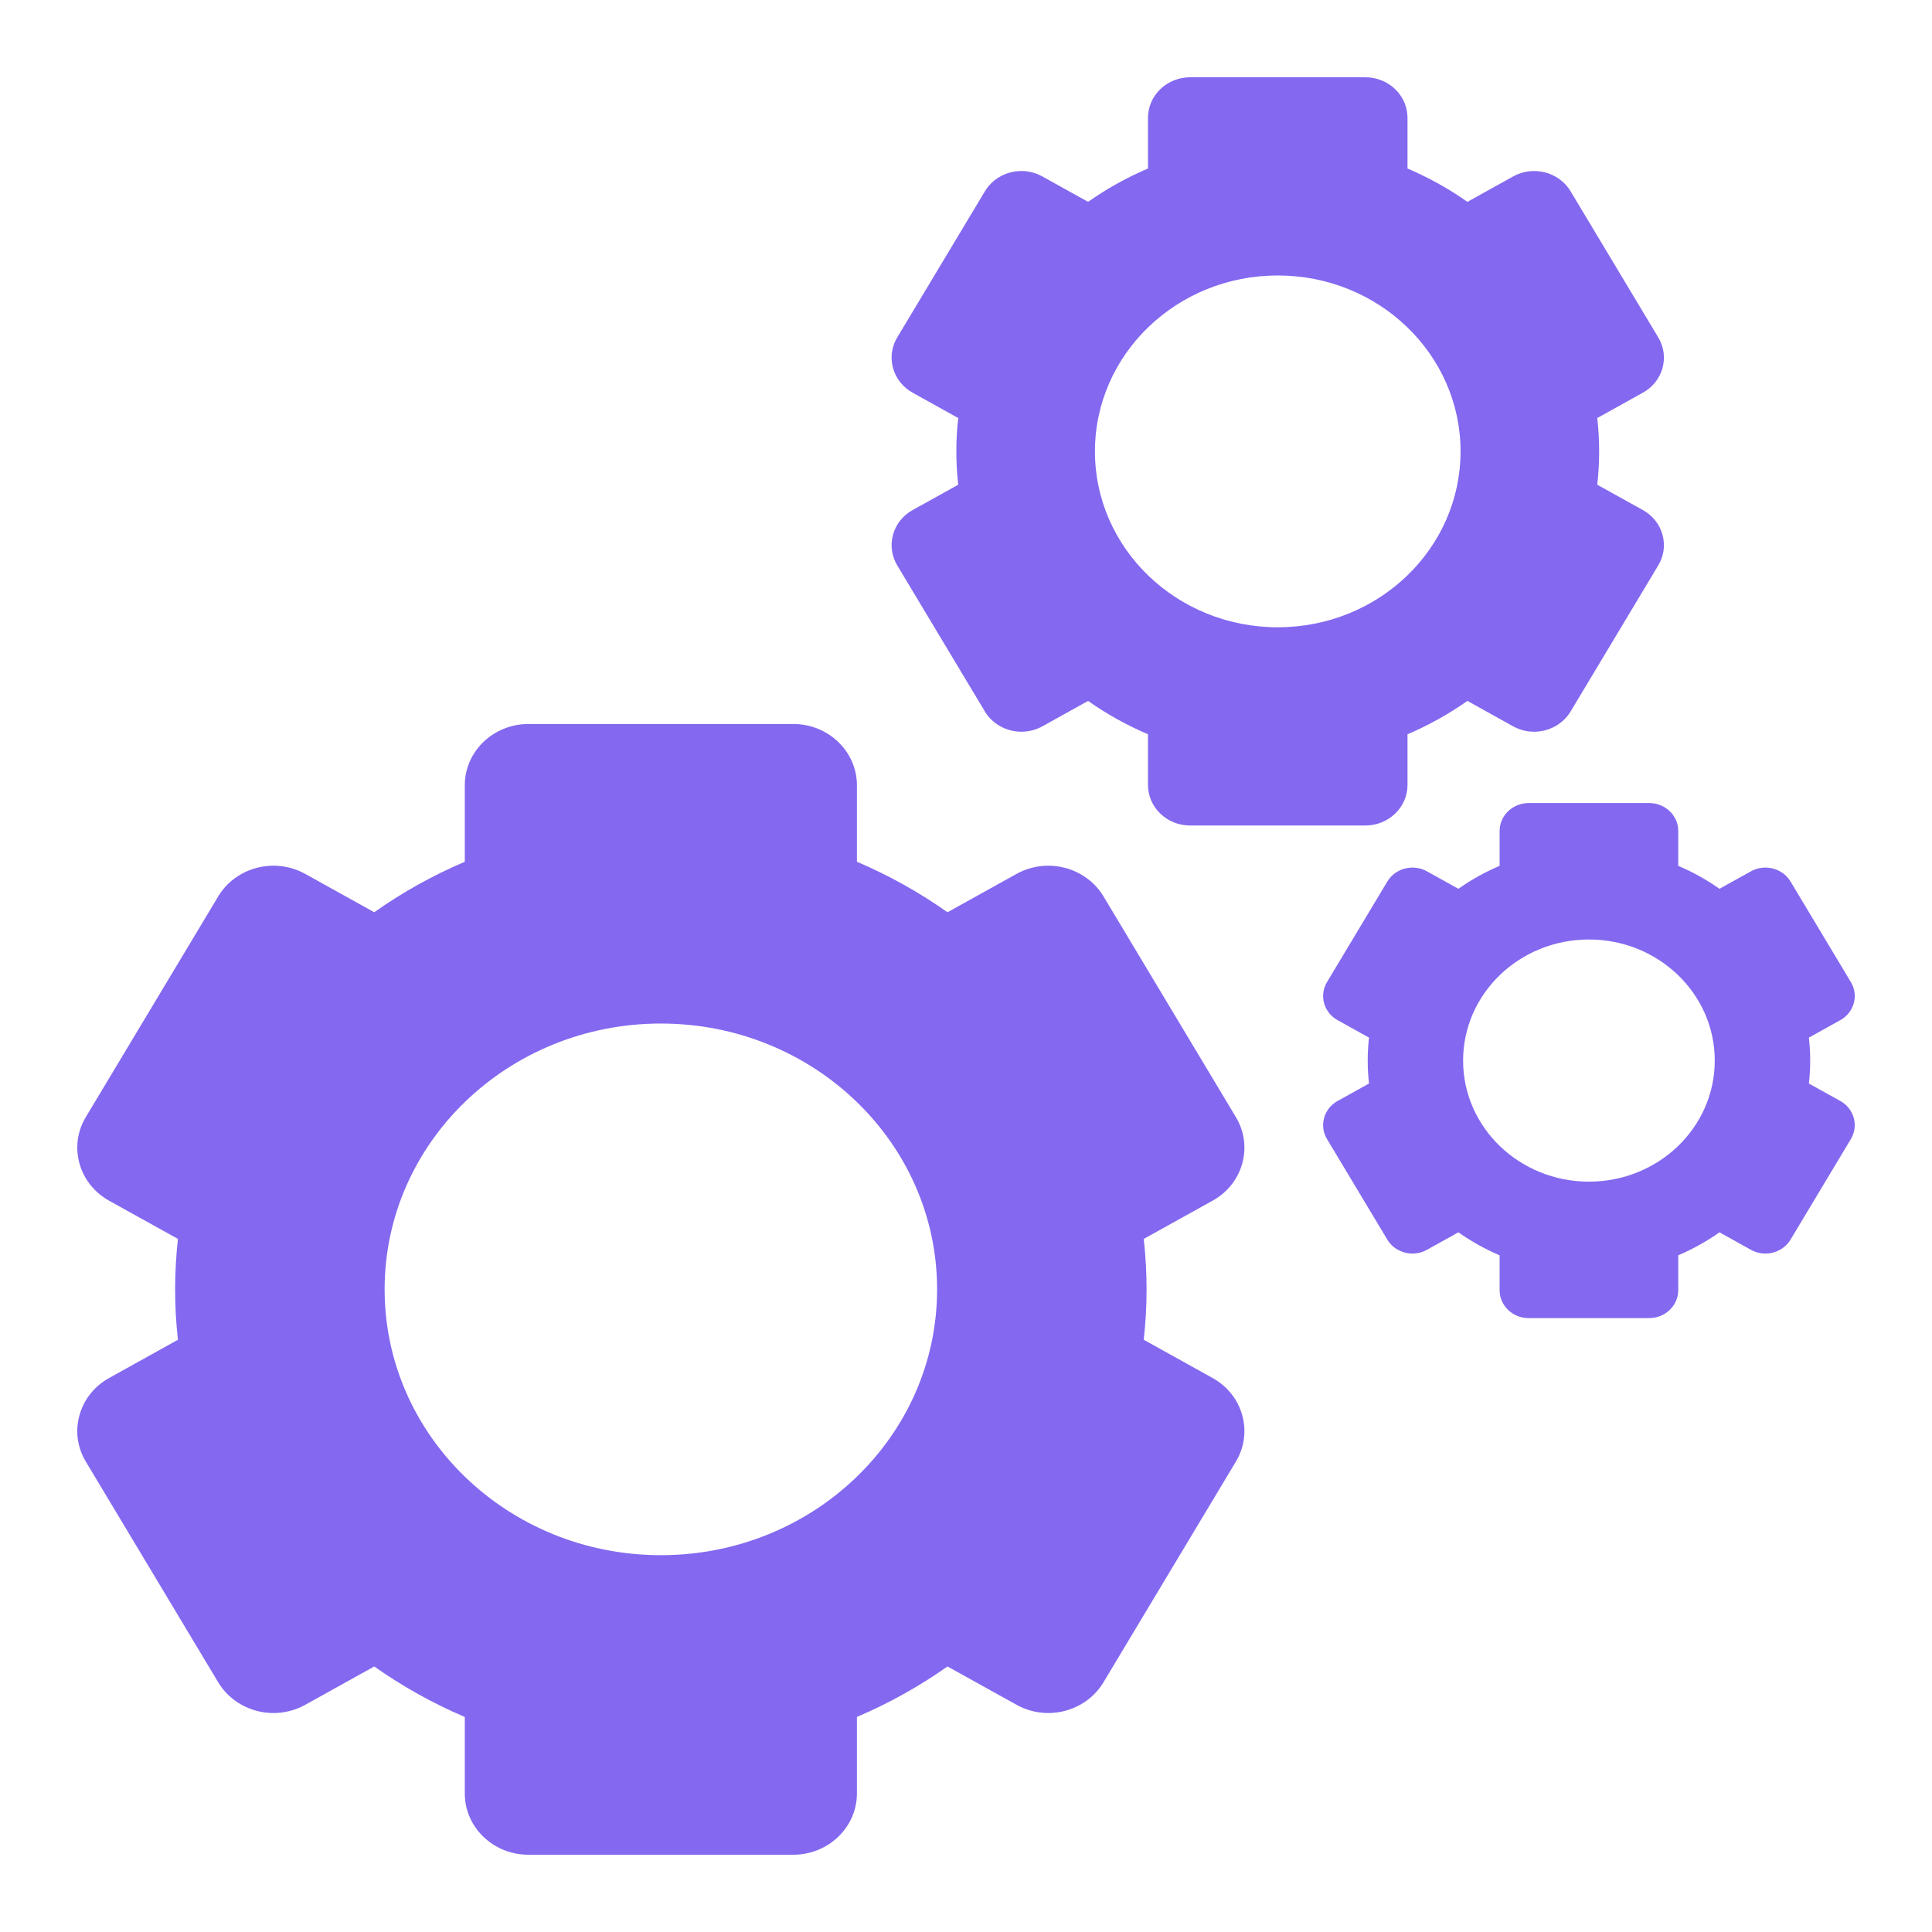
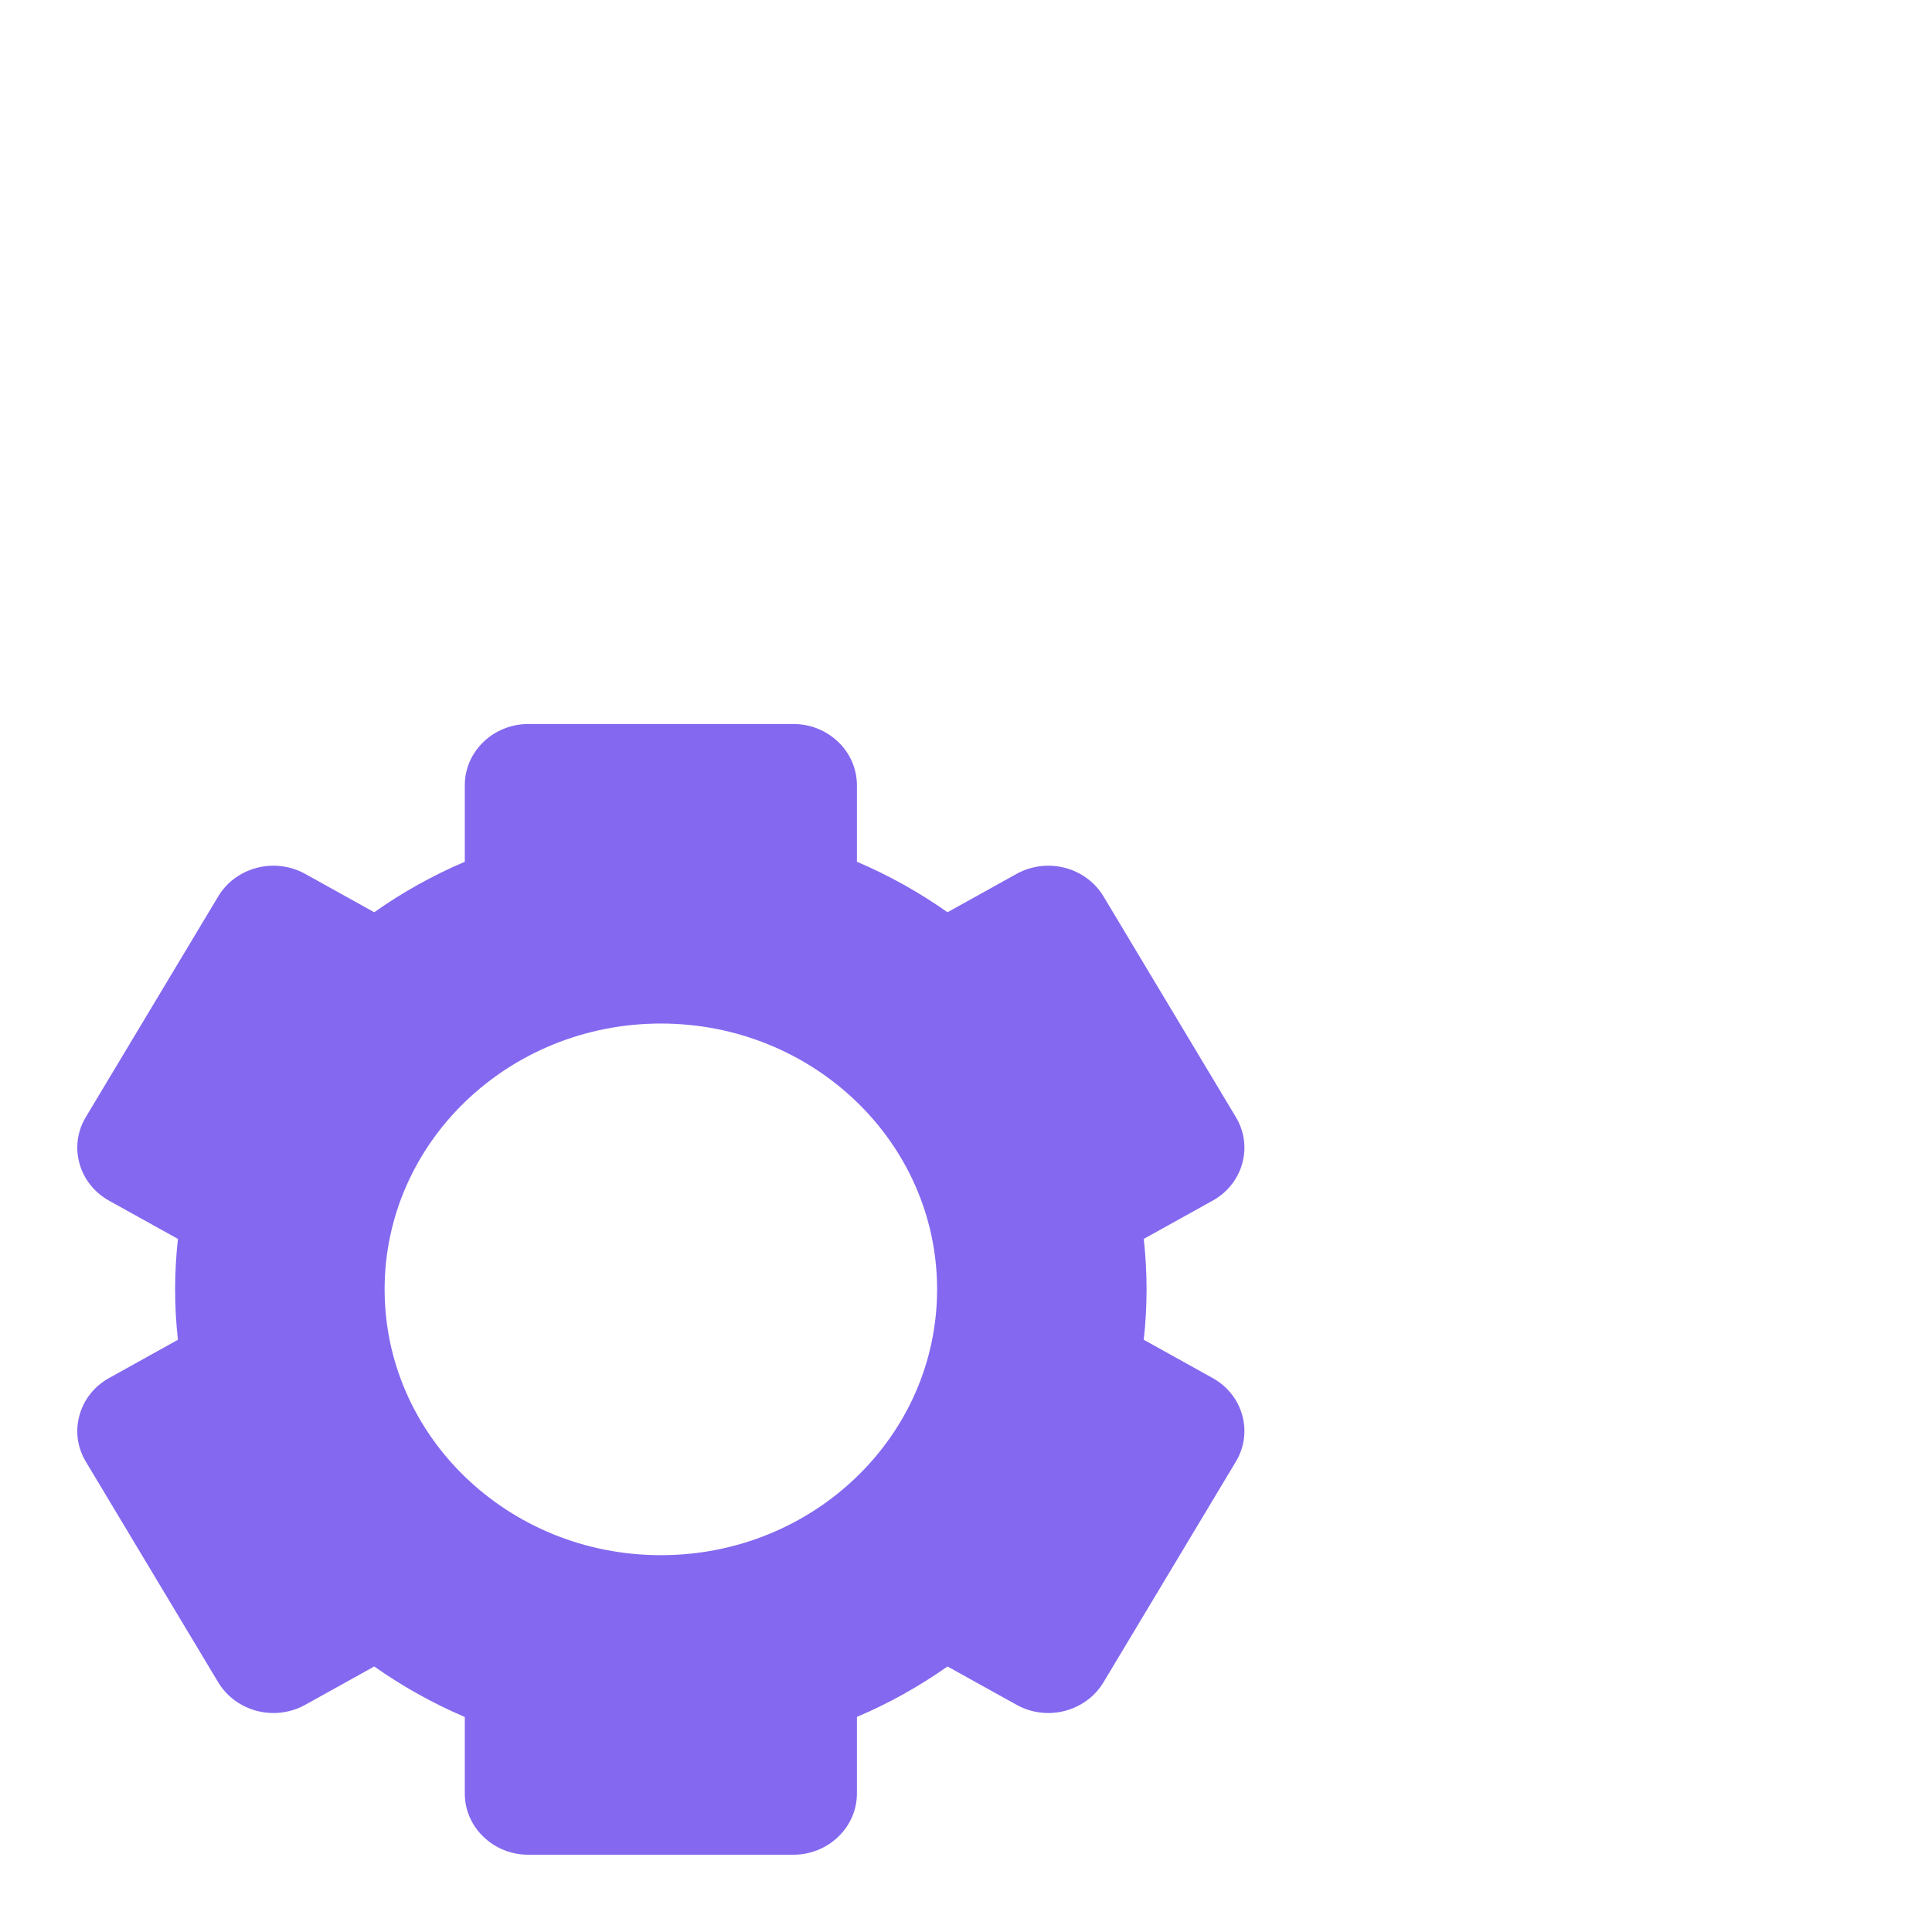
<svg xmlns="http://www.w3.org/2000/svg" width="50" height="50" viewBox="0 0 50 50" fill="none">
  <path d="M32.149 30.112C32.262 29.703 32.204 29.276 31.984 28.91L28.557 23.196C28.263 22.707 27.716 22.404 27.129 22.404C26.842 22.404 26.558 22.477 26.308 22.616L24.521 23.609C23.795 23.096 23.01 22.657 22.177 22.302V20.322C22.177 19.448 21.438 18.737 20.531 18.737H13.675C12.767 18.737 12.029 19.448 12.029 20.322V22.302C11.196 22.657 10.411 23.096 9.685 23.609L7.898 22.616C7.648 22.477 7.364 22.404 7.076 22.404C6.489 22.404 5.942 22.707 5.649 23.196L2.221 28.909C2.001 29.276 1.943 29.703 2.057 30.112C2.171 30.52 2.443 30.862 2.824 31.074L4.605 32.063C4.558 32.492 4.532 32.927 4.532 33.368C4.532 33.809 4.557 34.245 4.605 34.673L2.824 35.663C2.443 35.875 2.171 36.216 2.057 36.625C1.943 37.034 2.001 37.461 2.221 37.827L5.649 43.541C5.942 44.029 6.489 44.333 7.076 44.333C7.364 44.333 7.648 44.26 7.898 44.121L9.685 43.128C10.411 43.64 11.196 44.08 12.029 44.435V46.415C12.029 46.839 12.2 47.236 12.511 47.535C12.822 47.835 13.235 48 13.675 48H20.531C21.438 48 22.177 47.289 22.177 46.415V44.434C23.009 44.08 23.795 43.64 24.521 43.128L26.308 44.12C26.558 44.26 26.842 44.333 27.129 44.333C27.716 44.333 28.263 44.029 28.556 43.541L31.984 37.827C32.204 37.461 32.262 37.034 32.149 36.625C32.035 36.216 31.762 35.874 31.382 35.663L29.6 34.673C29.648 34.244 29.673 33.809 29.673 33.368C29.673 32.927 29.648 32.492 29.6 32.063L31.382 31.073C31.763 30.862 32.035 30.521 32.149 30.112ZM17.103 40.248C13.154 40.248 9.954 37.168 9.954 33.368C9.954 29.569 13.154 26.489 17.103 26.489C21.051 26.489 24.252 29.569 24.252 33.368C24.252 37.168 21.051 40.248 17.103 40.248Z" fill="#8468F0" />
-   <path d="M23.112 13.837C23.037 14.108 23.075 14.39 23.221 14.633L25.489 18.413C25.683 18.737 26.045 18.937 26.433 18.937C26.624 18.937 26.811 18.889 26.977 18.797L28.16 18.14C28.64 18.479 29.16 18.768 29.71 19.003V20.315C29.71 20.595 29.824 20.859 30.03 21.057C30.235 21.255 30.509 21.364 30.8 21.364H35.336C35.937 21.364 36.426 20.893 36.426 20.315V19.003C36.976 18.768 37.496 18.478 37.976 18.139L39.159 18.797C39.325 18.889 39.513 18.937 39.703 18.937C40.091 18.937 40.453 18.736 40.647 18.413L42.915 14.633C43.061 14.39 43.1 14.108 43.025 13.837C42.949 13.566 42.769 13.34 42.517 13.2L41.337 12.545C41.369 12.261 41.386 11.973 41.386 11.682C41.386 11.39 41.369 11.102 41.337 10.819L42.517 10.163C42.769 10.023 42.949 9.797 43.025 9.527C43.1 9.256 43.061 8.974 42.915 8.731L40.647 4.951C40.453 4.627 40.092 4.426 39.703 4.426C39.513 4.426 39.325 4.475 39.159 4.567L37.976 5.224C37.496 4.885 36.976 4.596 36.426 4.361V3.048C36.426 2.47 35.937 2 35.336 2H30.8C30.199 2 29.71 2.47 29.71 3.048V4.361C29.16 4.596 28.64 4.885 28.16 5.224L26.977 4.567C26.811 4.475 26.624 4.426 26.433 4.426C26.045 4.426 25.683 4.627 25.489 4.951L23.221 8.731C23.075 8.974 23.037 9.256 23.112 9.527C23.187 9.797 23.367 10.023 23.619 10.163L24.799 10.819C24.767 11.102 24.75 11.39 24.75 11.682C24.75 11.973 24.767 12.261 24.799 12.545L23.619 13.2C23.367 13.34 23.187 13.566 23.112 13.837ZM33.068 7.129C35.681 7.129 37.799 9.168 37.799 11.682C37.799 14.196 35.681 16.234 33.068 16.234C30.455 16.234 28.337 14.196 28.337 11.682C28.337 9.168 30.455 7.129 33.068 7.129Z" fill="#8468F0" />
-   <path d="M47.626 28.493L46.814 28.042C46.836 27.847 46.848 27.648 46.848 27.448C46.848 27.247 46.836 27.049 46.814 26.853L47.626 26.402C47.799 26.306 47.923 26.15 47.975 25.964C48.027 25.778 48 25.583 47.9 25.416L46.339 22.814C46.205 22.591 45.956 22.453 45.689 22.453C45.558 22.453 45.428 22.486 45.314 22.55L44.5 23.002C44.169 22.769 43.812 22.569 43.433 22.408V21.504C43.433 21.107 43.096 20.783 42.683 20.783H39.56C39.147 20.783 38.81 21.107 38.81 21.504V22.408C38.431 22.569 38.074 22.769 37.743 23.002L36.929 22.55C36.815 22.486 36.685 22.453 36.555 22.453C36.287 22.453 36.038 22.591 35.904 22.814L34.343 25.416C34.243 25.583 34.216 25.778 34.268 25.964C34.32 26.15 34.444 26.306 34.617 26.402L35.43 26.853C35.408 27.049 35.396 27.247 35.396 27.447C35.396 27.648 35.408 27.846 35.43 28.042L34.617 28.493C34.444 28.589 34.32 28.744 34.268 28.931C34.216 29.117 34.243 29.312 34.343 29.479L35.904 32.081C36.038 32.304 36.287 32.442 36.555 32.442C36.685 32.442 36.815 32.408 36.929 32.345L37.743 31.892C38.074 32.126 38.431 32.325 38.81 32.487V33.39C38.81 33.583 38.888 33.764 39.03 33.901C39.172 34.037 39.36 34.112 39.56 34.112H42.683C43.096 34.112 43.433 33.788 43.433 33.39V32.487C43.812 32.325 44.169 32.126 44.5 31.892L45.314 32.345C45.428 32.408 45.558 32.442 45.689 32.442C45.956 32.442 46.205 32.304 46.339 32.081L47.9 29.479C48 29.312 48.027 29.117 47.975 28.931C47.923 28.745 47.799 28.589 47.626 28.493ZM41.122 30.581C39.323 30.581 37.865 29.178 37.865 27.448C37.865 25.717 39.323 24.314 41.122 24.314C42.92 24.314 44.378 25.717 44.378 27.448C44.378 29.178 42.92 30.581 41.122 30.581Z" fill="#8468F0" />
</svg>